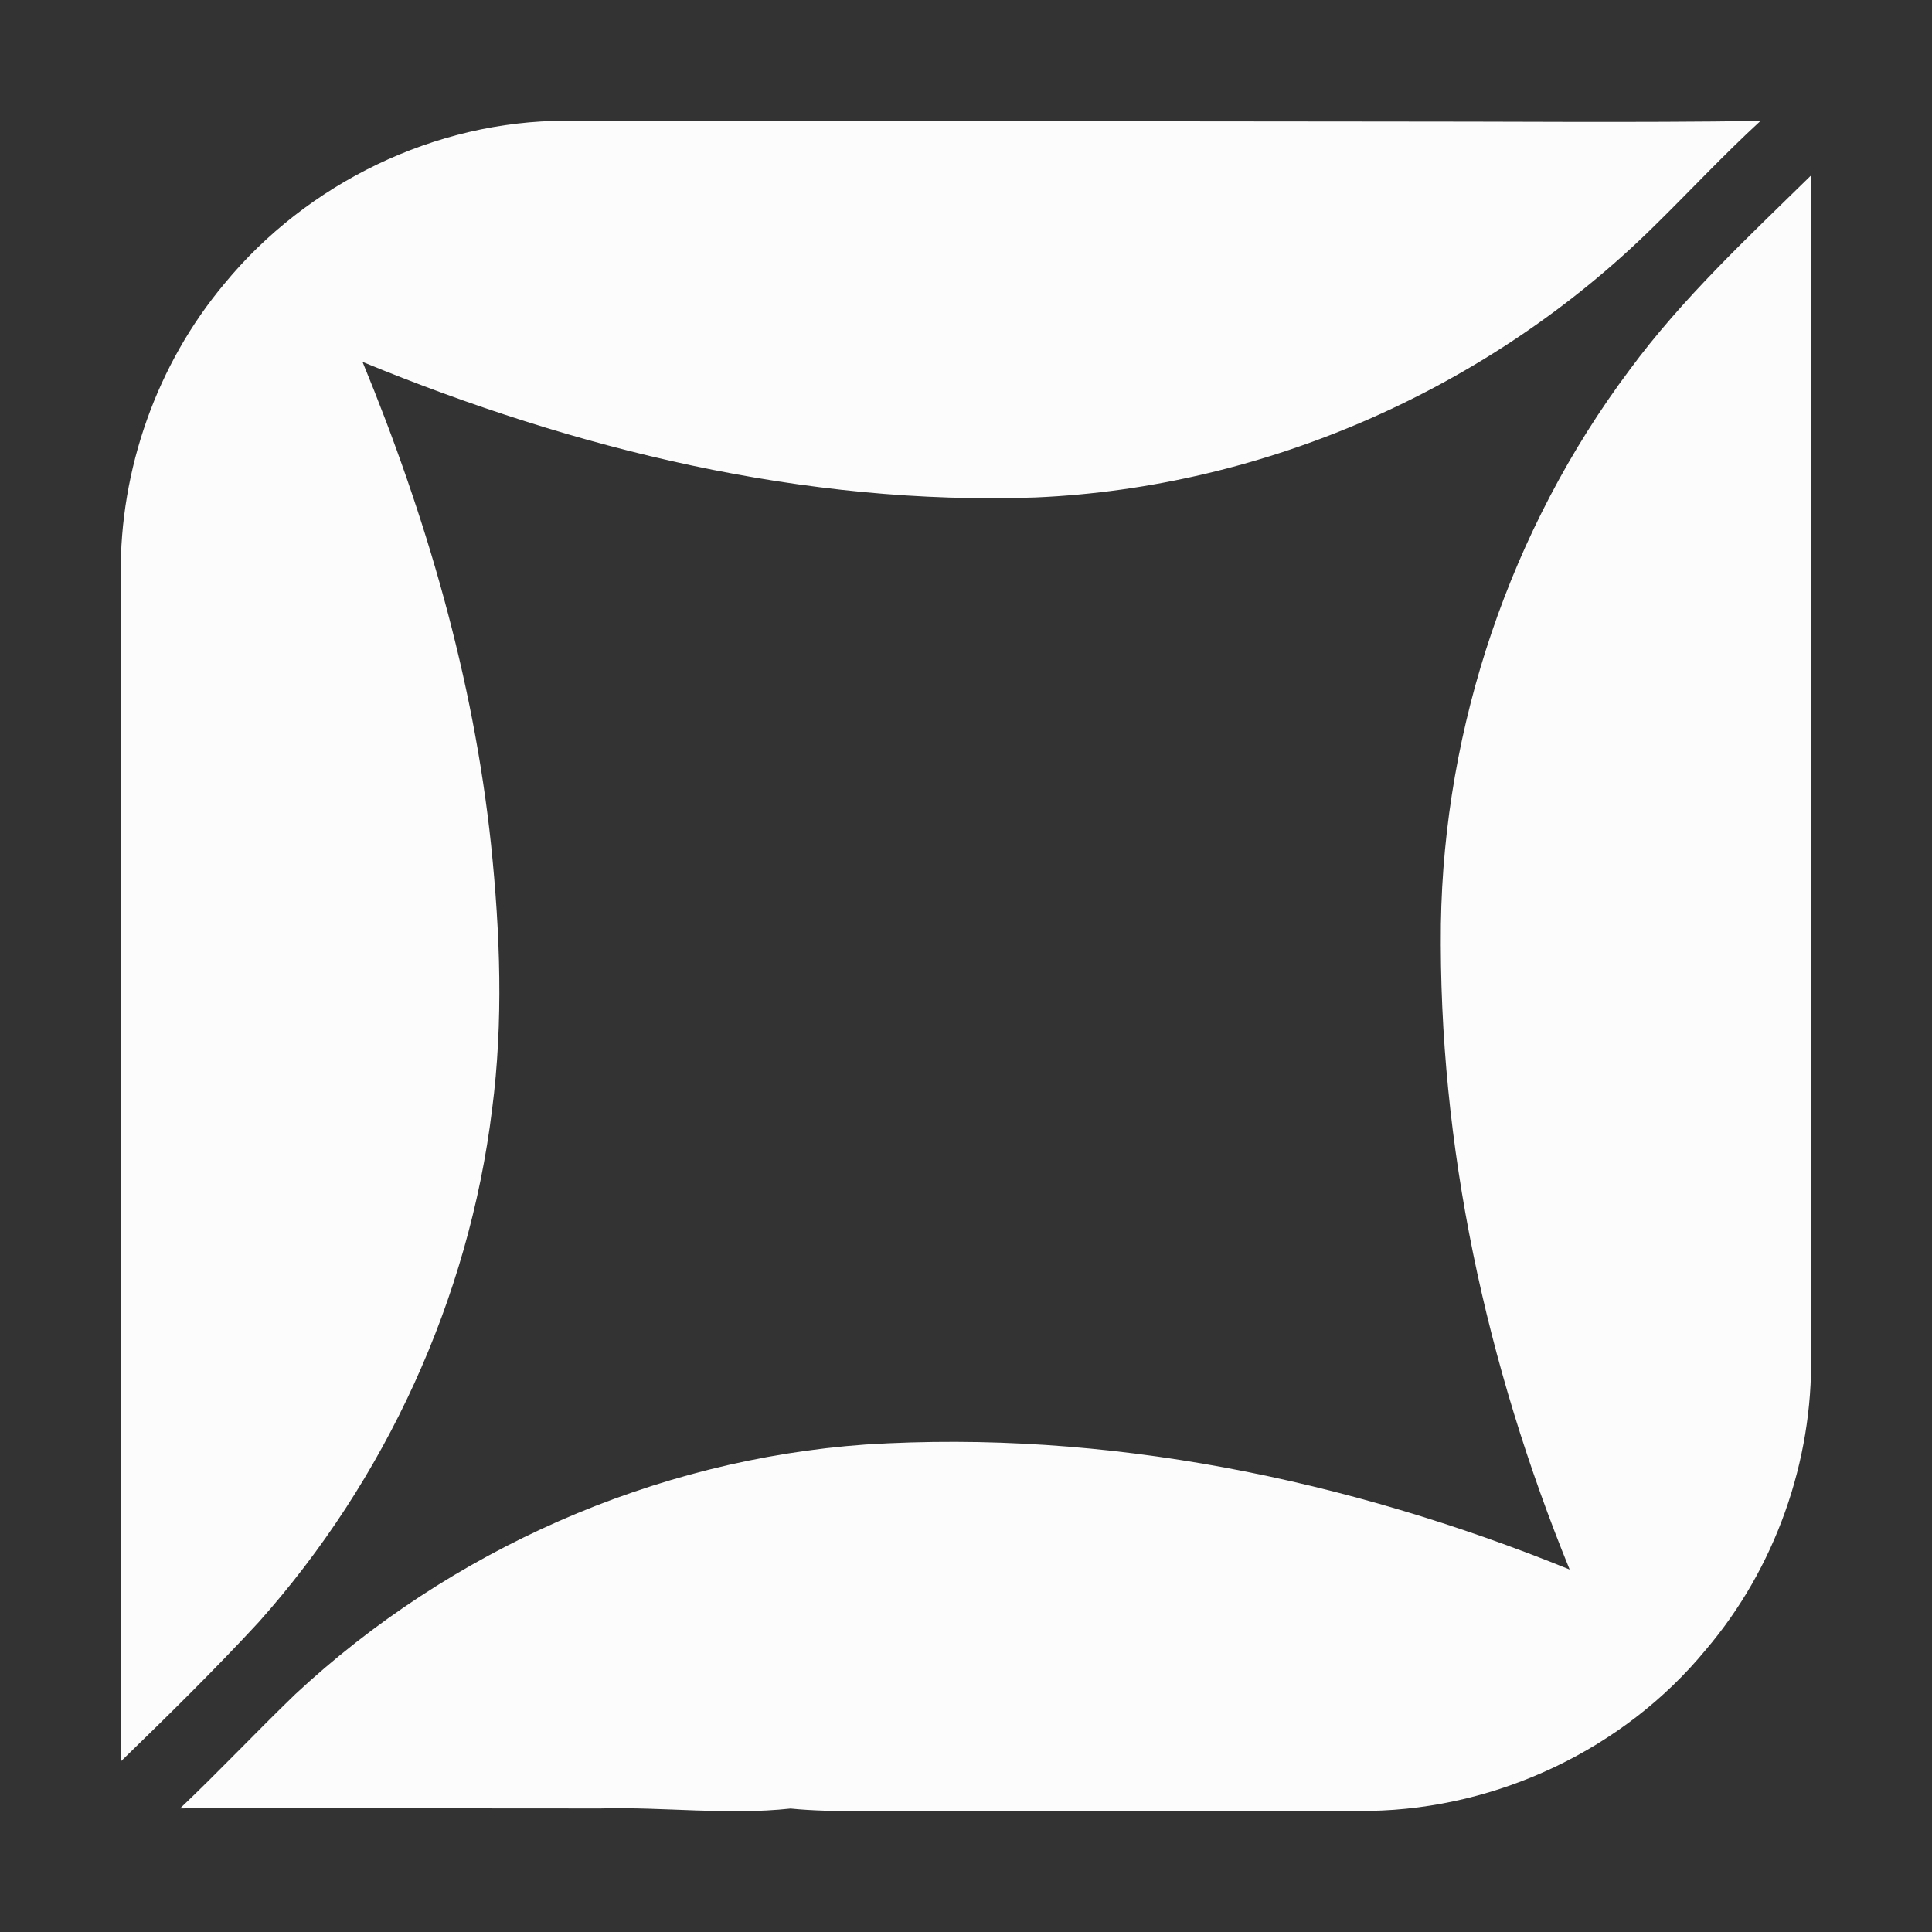
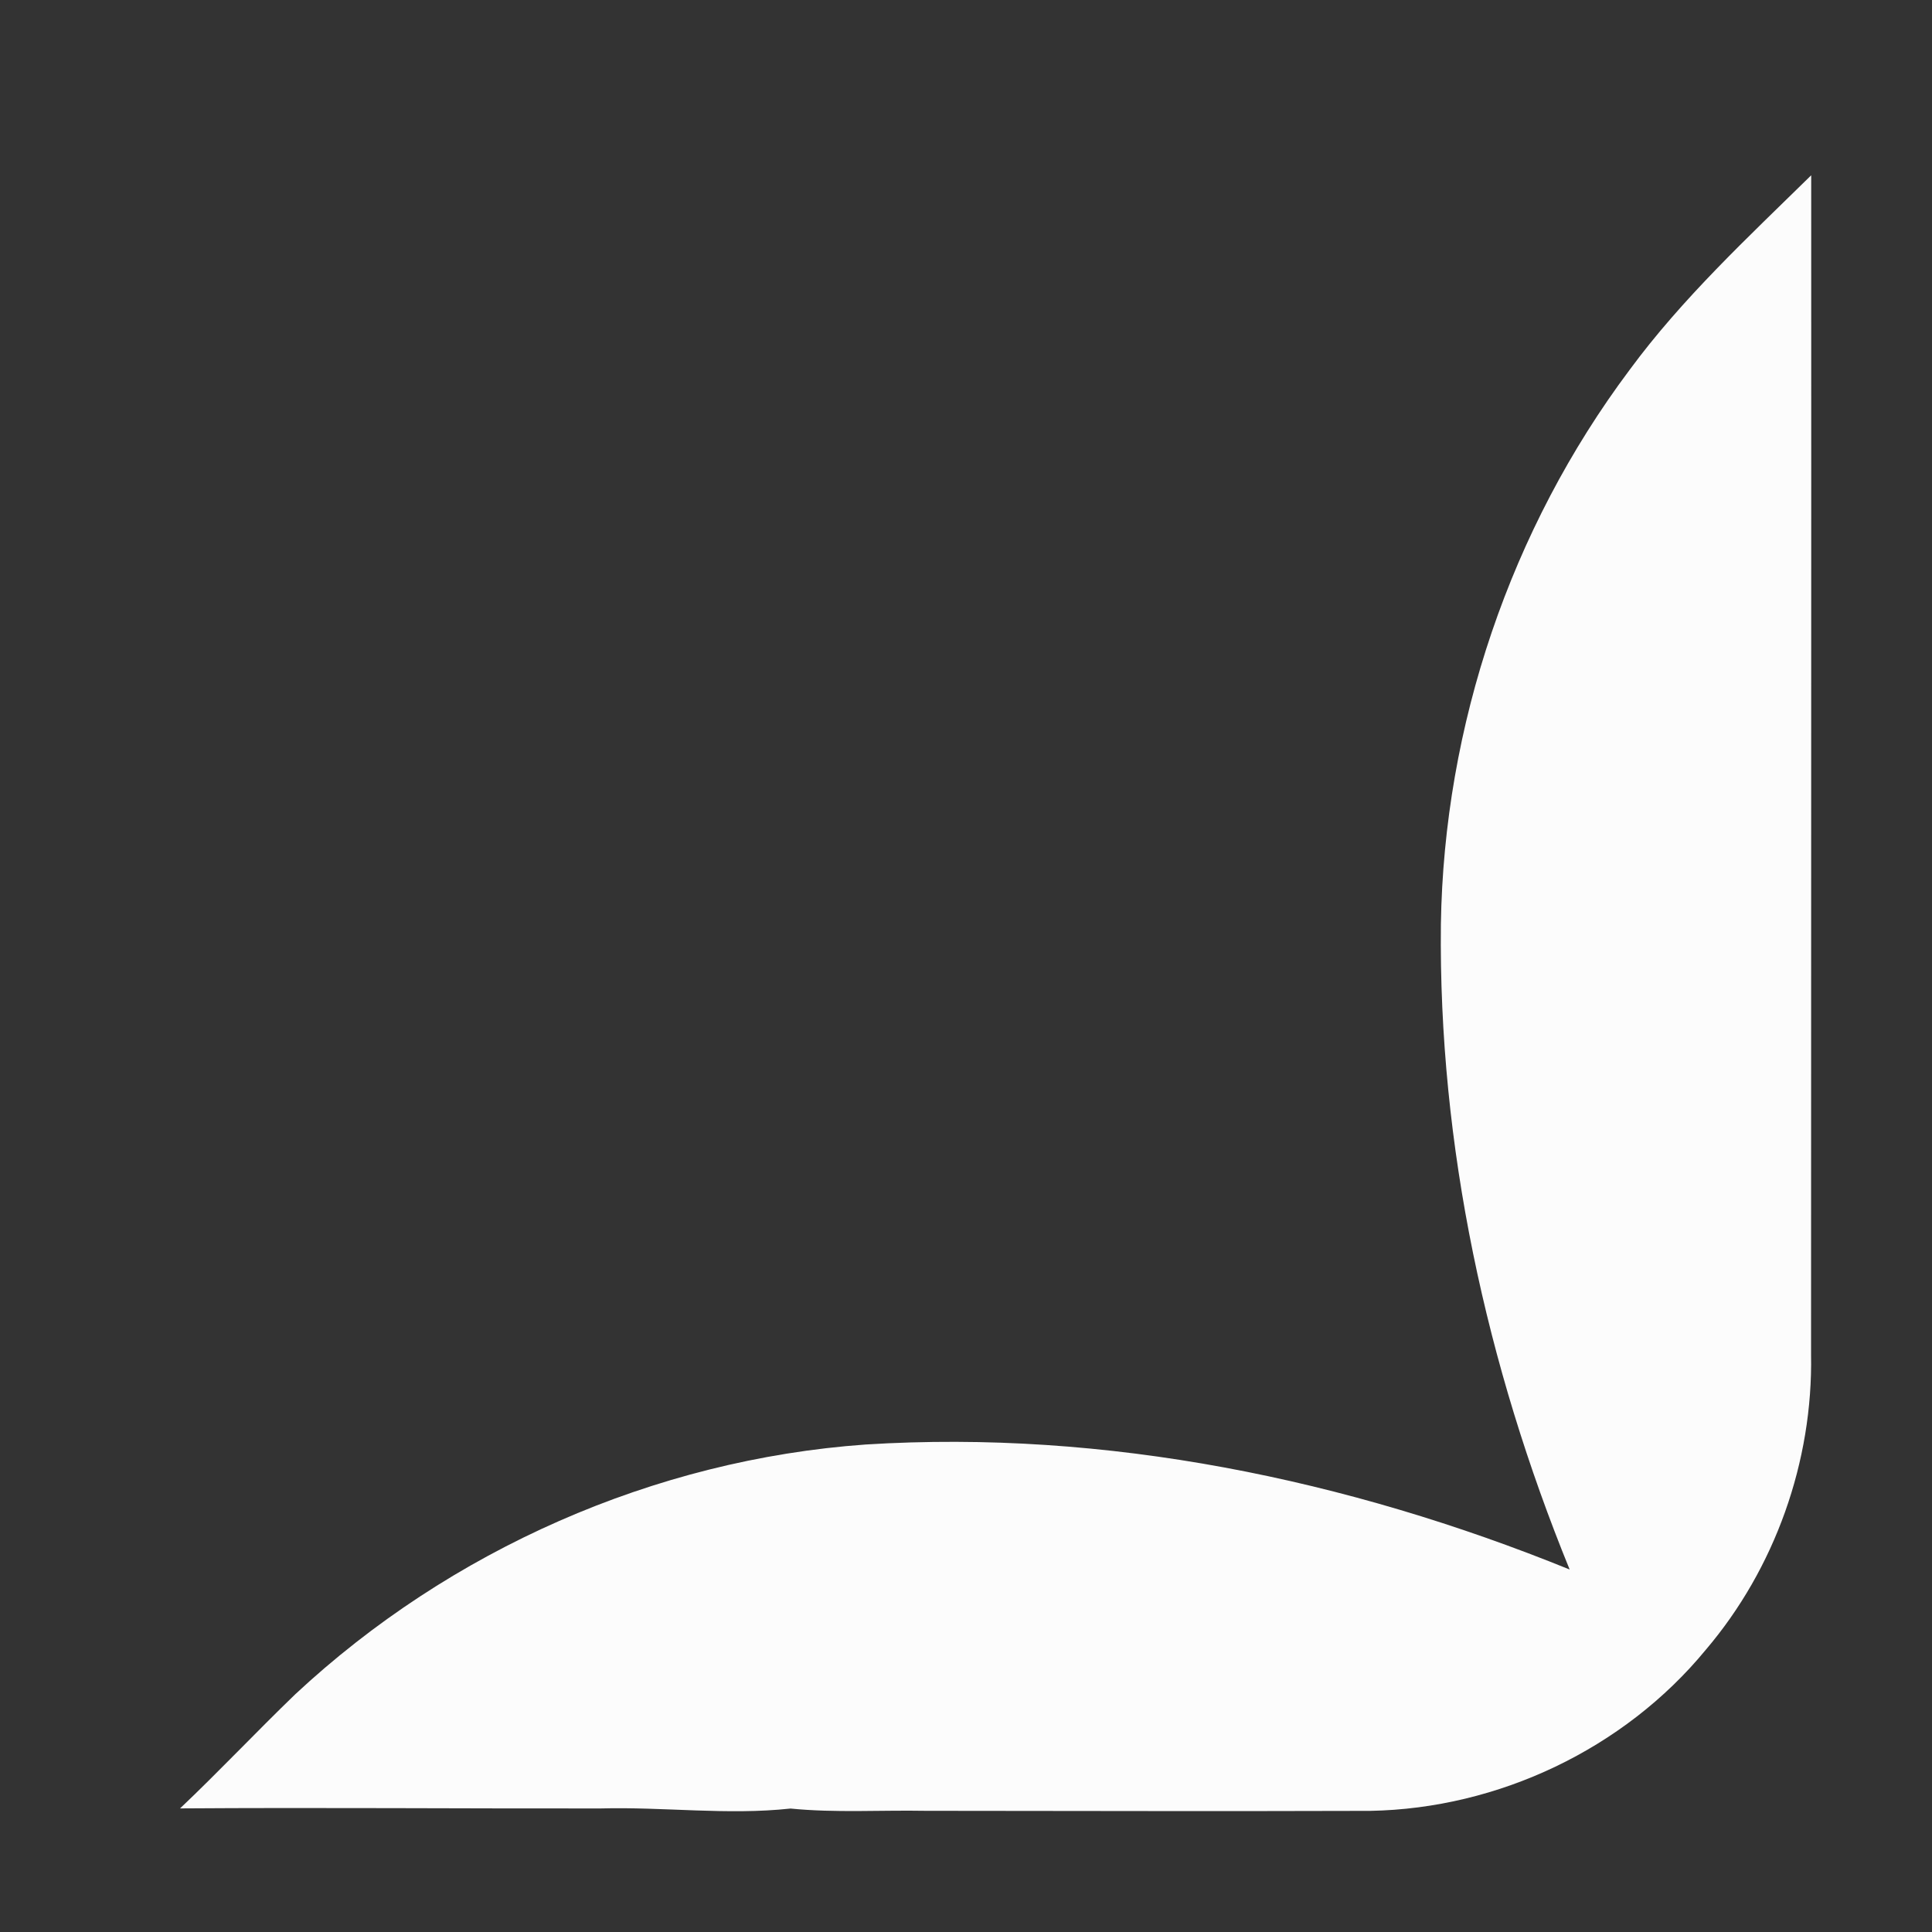
<svg xmlns="http://www.w3.org/2000/svg" fill="none" height="100%" overflow="visible" preserveAspectRatio="none" style="display: block;" viewBox="0 0 40 40" width="100%">
  <rect x="0" y="0" width="40" height="40" fill="#333333" stroke="none" />
  <g id="Footer Icon">
    <g id="Vector">
-       <path d="M4.647 5.873C6.358 3.789 9.009 2.499 11.712 2.5C17.3 2.503 22.889 2.513 28.478 2.516C31.134 2.513 33.792 2.543 36.449 2.504C35.682 3.208 34.972 3.973 34.228 4.701C30.836 8.041 26.2 10.092 21.44 10.299C16.653 10.467 11.909 9.307 7.506 7.493C8.823 10.69 9.802 14.045 10.167 17.491C10.355 19.309 10.425 21.151 10.188 22.97C9.707 26.891 7.983 30.64 5.356 33.585C4.438 34.578 3.472 35.526 2.503 36.467C2.497 28.278 2.503 20.089 2.5 11.9C2.479 9.722 3.246 7.543 4.647 5.873Z" fill="#FCFCFC" />
      <path d="M33.737 7.661C34.83 6.175 36.188 4.916 37.499 3.629C37.502 11.768 37.496 19.907 37.496 28.045C37.536 30.258 36.75 32.475 35.314 34.16C33.629 36.208 31.022 37.444 28.372 37.492C25.303 37.502 22.233 37.493 19.164 37.491C18.232 37.474 17.295 37.536 16.367 37.444C15.057 37.586 13.744 37.406 12.432 37.442C9.53 37.446 6.63 37.421 3.728 37.441C4.54 36.671 5.308 35.854 6.114 35.077C9.318 32.091 13.549 30.218 17.922 29.907C22.9 29.594 27.895 30.626 32.498 32.495C30.771 28.267 29.781 23.715 29.832 19.138C29.894 15.028 31.273 10.952 33.737 7.661Z" fill="#FCFCFC" />
    </g>
  </g>
</svg>